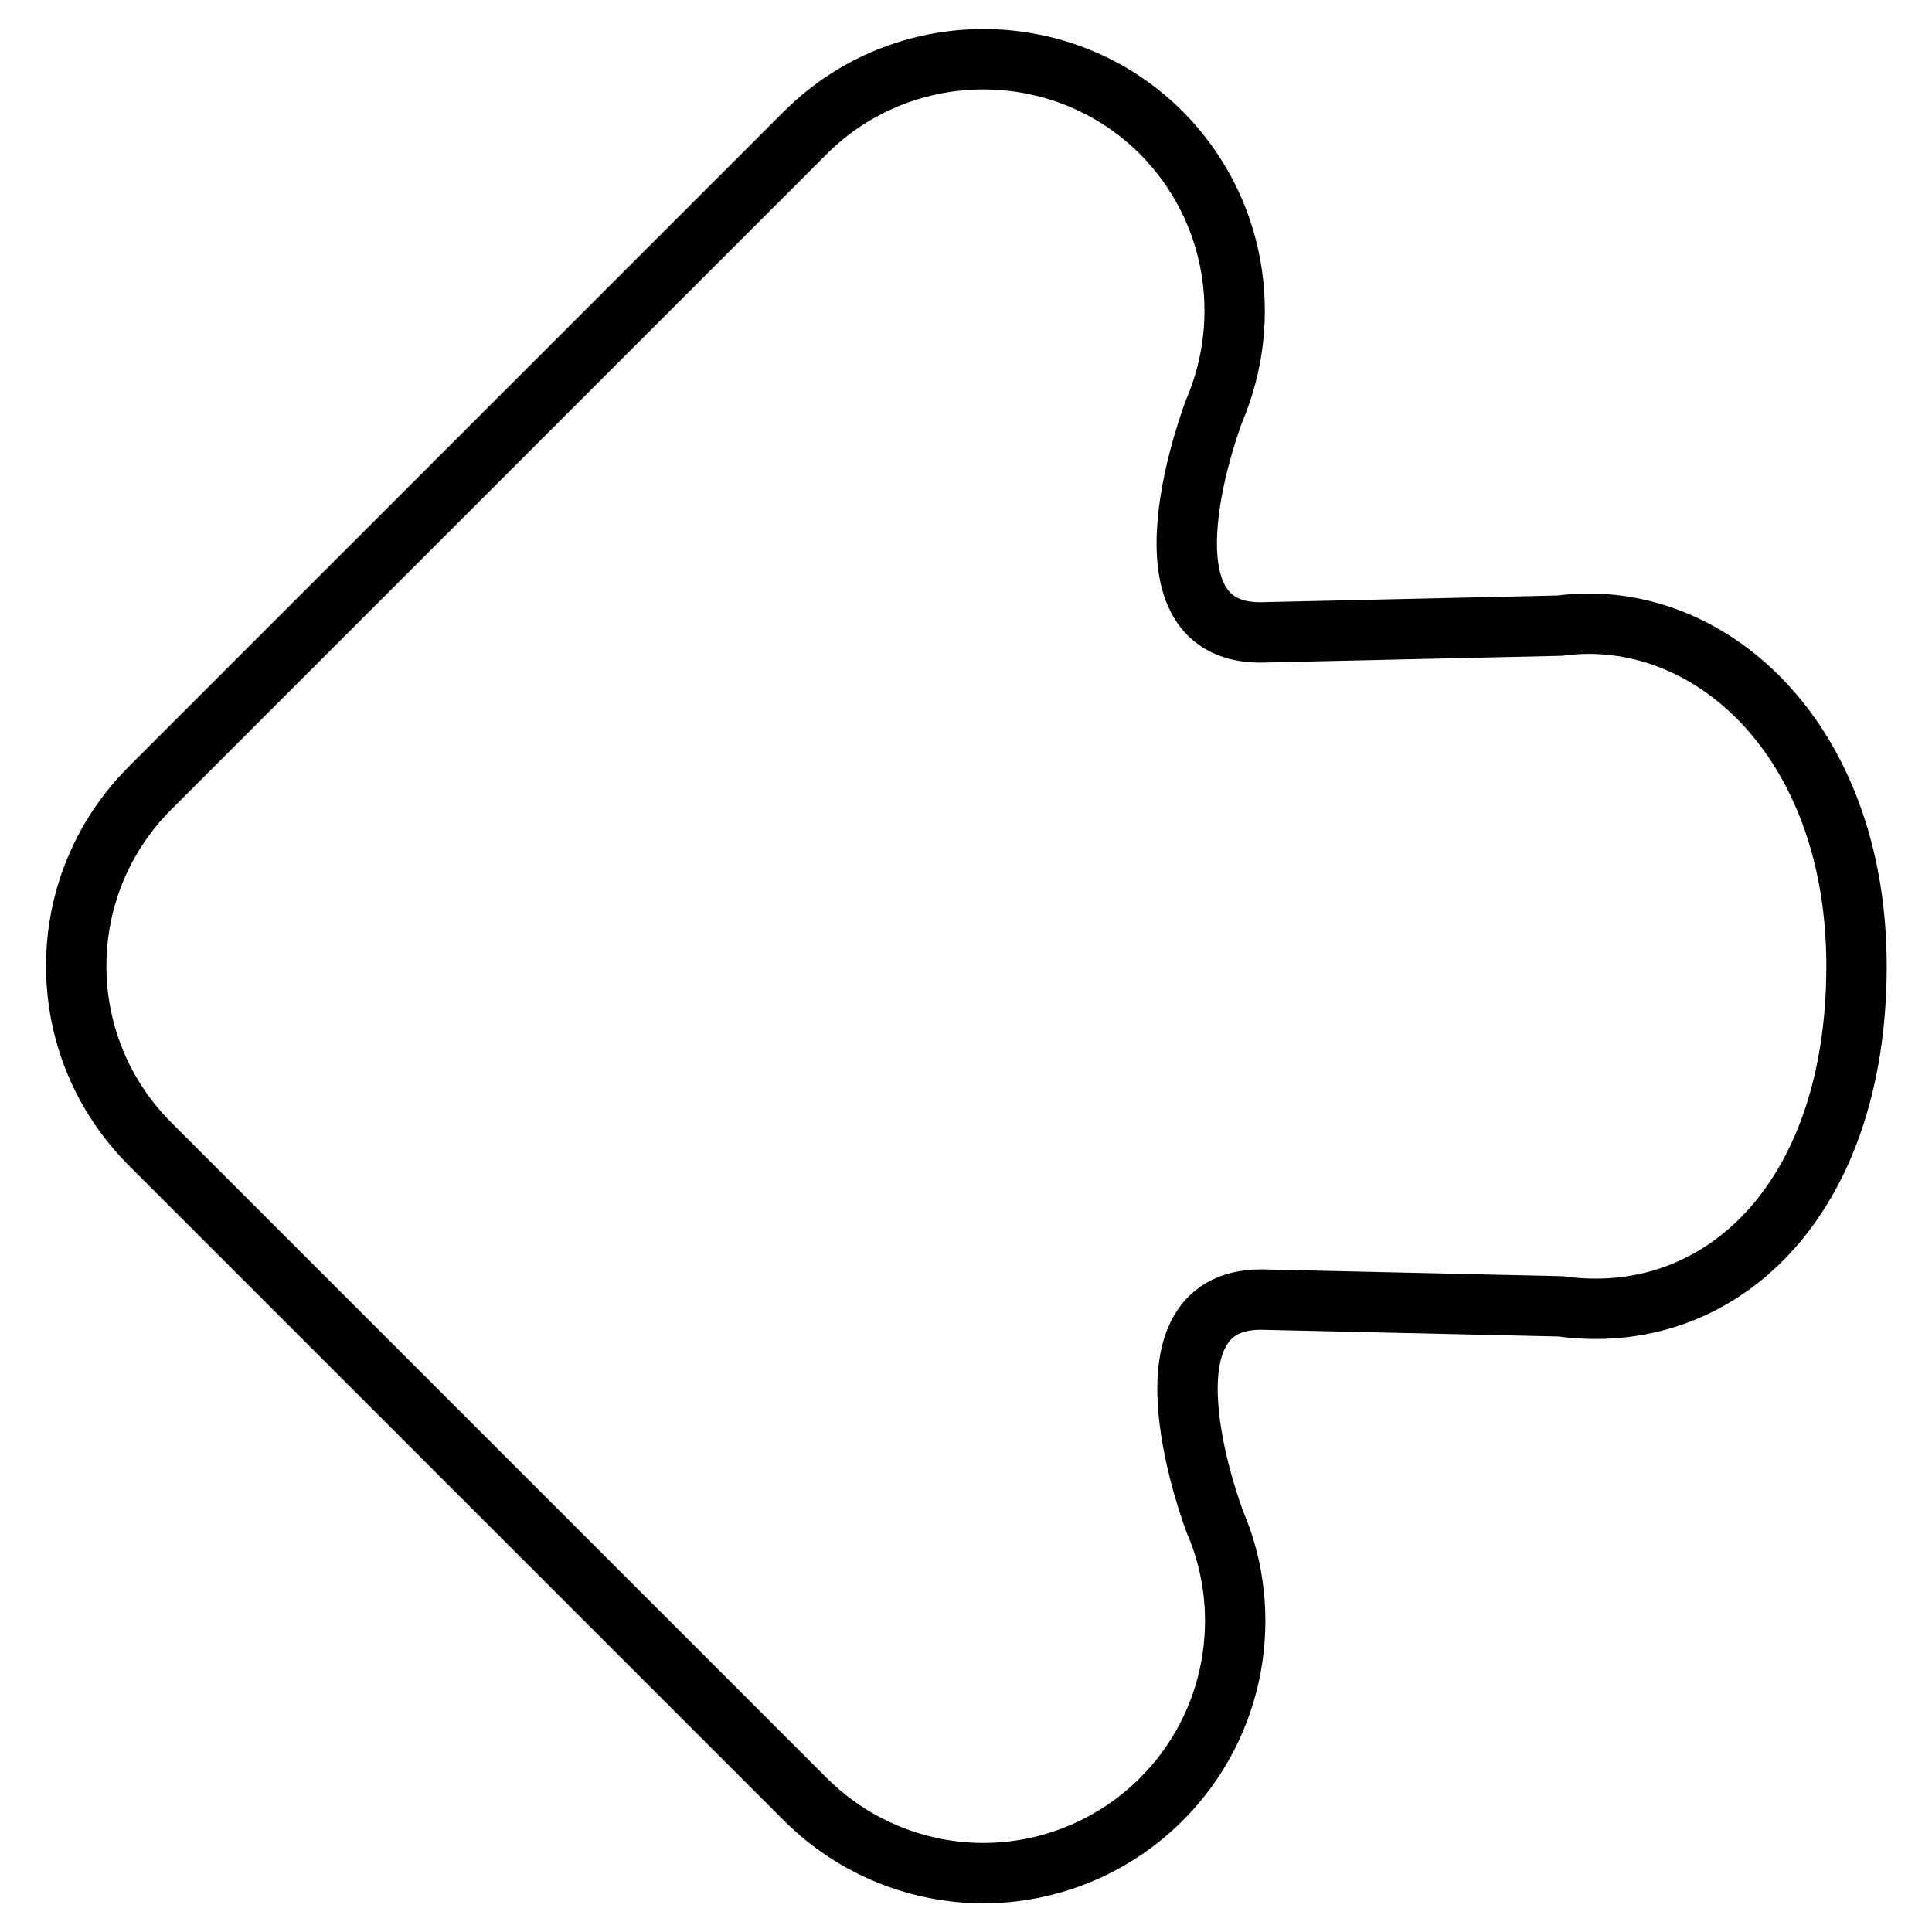
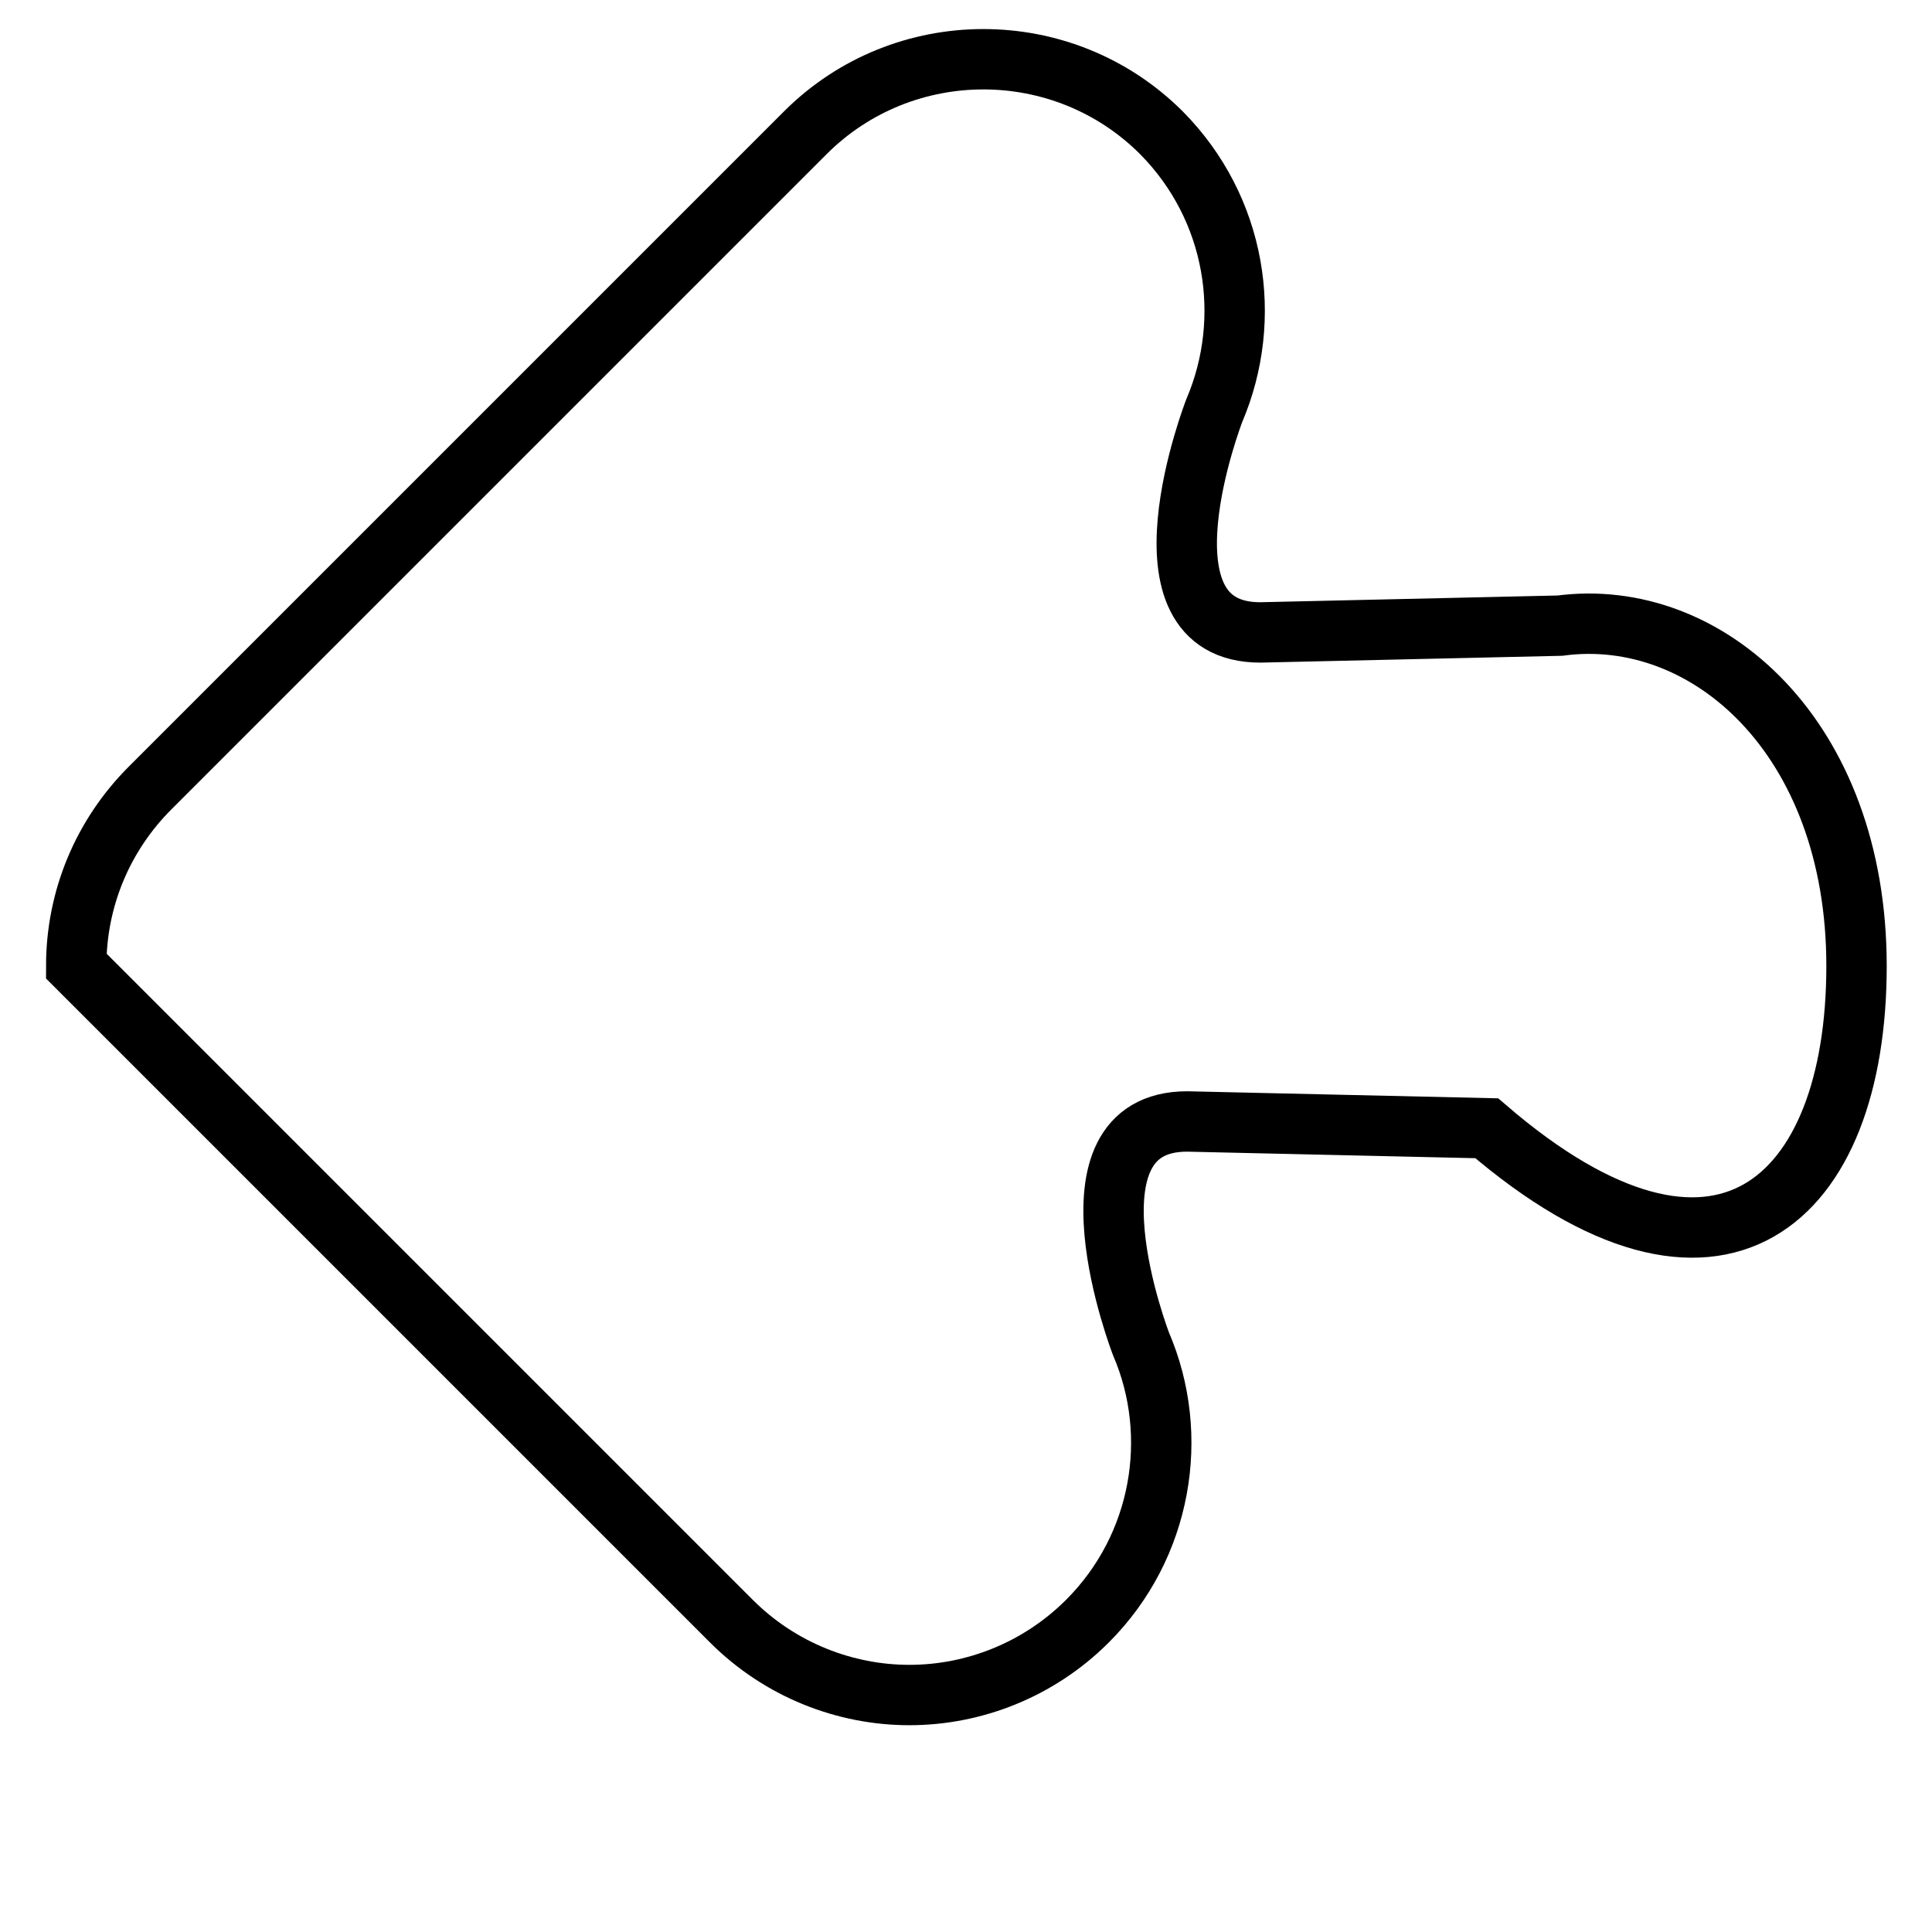
<svg xmlns="http://www.w3.org/2000/svg" version="1.1" x="0px" y="0px" viewBox="0 0 256 256" enable-background="new 0 0 256 256" xml:space="preserve">
  <g>
-     <path stroke-width="8" fill-opacity="0" stroke="#000000" d="M167,83.8c-17.5,0-6.1-29.4-6.1-29.4l0,0c5.2-12.2,2.9-26.8-7-36.8c-13-13-34.2-13-47.2,0l-86.8,86.8 c-6.3,6.3-9.8,14.7-9.8,23.6c0,8.9,3.5,17.3,9.8,23.6l86.8,86.8c6.5,6.5,15.1,9.8,23.6,9.8c8.5,0,17.1-3.3,23.6-9.8 c9.9-9.9,12.3-24.6,7.1-36.7l0,0c0,0-11.4-29.5,6.1-29.5l39.7,0.9C227.8,176,246,159.2,246,128l0,0c0-30.3-19.8-47.7-39.3-45.1 L167,83.8z" />
+     <path stroke-width="8" fill-opacity="0" stroke="#000000" d="M167,83.8c-17.5,0-6.1-29.4-6.1-29.4l0,0c5.2-12.2,2.9-26.8-7-36.8c-13-13-34.2-13-47.2,0l-86.8,86.8 c-6.3,6.3-9.8,14.7-9.8,23.6l86.8,86.8c6.5,6.5,15.1,9.8,23.6,9.8c8.5,0,17.1-3.3,23.6-9.8 c9.9-9.9,12.3-24.6,7.1-36.7l0,0c0,0-11.4-29.5,6.1-29.5l39.7,0.9C227.8,176,246,159.2,246,128l0,0c0-30.3-19.8-47.7-39.3-45.1 L167,83.8z" />
  </g>
</svg>